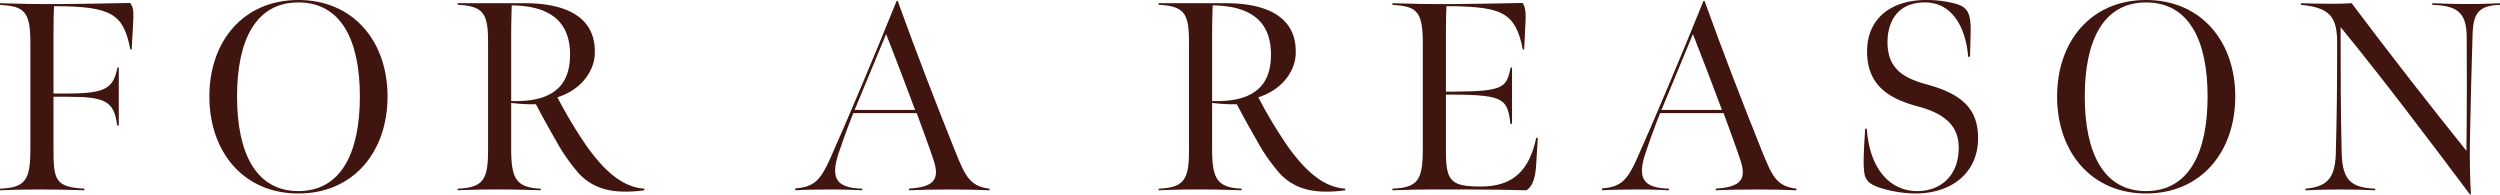
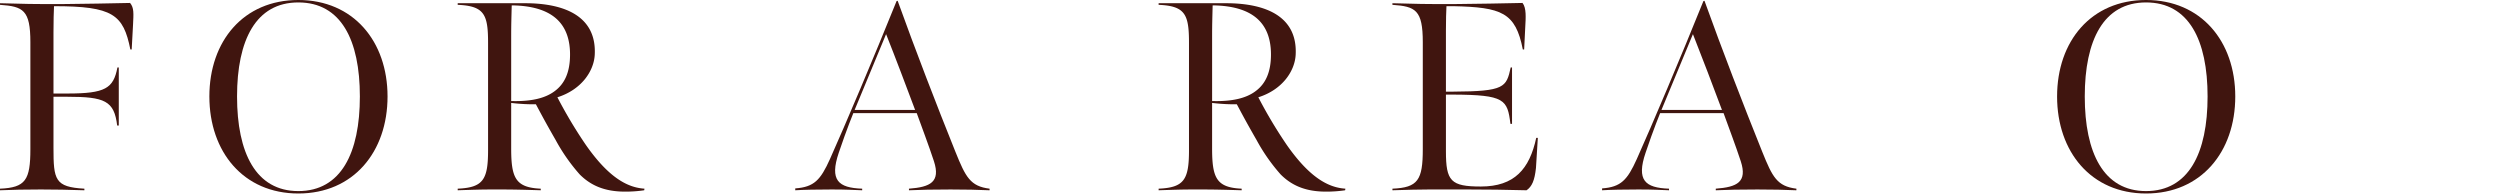
<svg xmlns="http://www.w3.org/2000/svg" width="648.651" height="50.485" viewBox="0 0 648.651 50.485">
  <defs>
    <clipPath id="clip-path">
      <rect id="사각형_239" data-name="사각형 239" width="648.651" height="50.485" fill="none" />
    </clipPath>
  </defs>
  <g id="그룹_266" data-name="그룹 266" clip-path="url(#clip-path)">
    <path id="패스_388" data-name="패스 388" d="M0,48.587c6.624-.279,7.881-2.231,7.881-10.252V10.583C7.881,2.215,6,1.308,0,.889V.471C4.323.612,9.971.75,16.944.681,23.289.612,27.335.541,33.751.4c1.045,1.255.906,2.719.766,5.647l-.348,6.415h-.35C32.007,3.4,29.288,1.239,14.015,1.239c-.069.976-.139,4.253-.139,6.834V23.9H17.5c9.833,0,11.923-1.324,12.97-6.763h.35V32.2H30.4c-.768-6.415-3.21-7.46-12.97-7.46H13.876V37.987c0,8.3.35,10.181,8.02,10.6v.418c-4.813-.139-6.834-.21-11.3-.21s-7.044.071-10.6.21Z" transform="translate(0 0.365)" fill="#40150f" />
    <path id="패스_389" data-name="패스 389" d="M28.434,25.033C28.434,10.668,37.289,0,51.515,0,65.809,0,74.664,10.739,74.664,25.033c0,14.365-8.855,25.173-23.149,25.173-14.226,0-23.081-10.808-23.081-25.173m39.049,0c0-14.644-4.881-24.4-15.968-24.4-11.018,0-15.9,9.761-15.9,24.4s4.881,24.546,15.9,24.546c11.087,0,15.968-9.9,15.968-24.546" transform="translate(25.889 -0.001)" fill="#40150f" />
    <path id="패스_390" data-name="패스 390" d="M62.159,48.554c6.553-.281,7.879-2.3,7.879-9.9V10.758c0-7.323-.906-9.623-7.879-9.9V.438h17.5c10.181,0,18.549,3.347,18.06,13.318-.208,4.323-3.487,9.136-9.692,11.087A119.2,119.2,0,0,0,95.35,37.116c5.928,8.507,10.808,11.157,15.271,11.438l-.069.416a32.6,32.6,0,0,1-5.021.35c-5.579,0-9.065-1.813-11.715-4.463A47.484,47.484,0,0,1,87.611,36c-2.163-3.766-3.347-5.926-5.16-9.342a48.138,48.138,0,0,1-6.415-.35V38.092c0,7.673,1.116,10.181,7.671,10.462v.416c-4.534-.139-6.9-.208-11.505-.208-4.323,0-5.72.069-10.042.208ZM87.332,23.24c2.65-1.953,3.976-5.021,3.976-9.484,0-7.042-3.489-12.621-15.133-12.76-.069,3-.139,4.881-.139,7.95V25.821c4.95.138,8.716-.629,11.3-2.581" transform="translate(56.596 0.398)" fill="#40150f" />
    <path id="패스_391" data-name="패스 391" d="M108,48.783c4.881-.35,6.555-2.163,9-7.6,3.974-8.855,11.5-26.638,17.292-41l.279-.071c4.673,12.97,9.973,26.707,14.994,39.19,2.65,6.555,3.834,8.926,8.855,9.552v.418c-3-.139-6.205-.208-10.11-.208-4.6,0-7.881.069-10.808.208v-.418c5.579-.418,8.227-1.742,6.484-7.113-1.326-4.045-3.278-9.2-4.463-12.481H123.065s-1.674,4.045-3.766,10.25c-2.44,7.183-.139,9.134,6.068,9.344v.418c-2.163-.071-3.836-.208-7.881-.208-3.695,0-7.46.069-9.484.208Zm31.1-20.362c-2.3-6.137-5.091-13.528-7.531-19.665l-8.158,19.665Z" transform="translate(98.336 0.099)" fill="#40150f" />
    <path id="패스_392" data-name="패스 392" d="M157.35,48.554c6.555-.281,7.879-2.3,7.879-9.9V10.758c0-7.323-.906-9.623-7.879-9.9V.438h17.5c10.181,0,18.547,3.347,18.06,13.318-.208,4.323-3.487,9.136-9.692,11.087a119.192,119.192,0,0,0,7.321,12.273c5.928,8.507,10.808,11.157,15.271,11.438l-.069.416a32.6,32.6,0,0,1-5.021.35c-5.579,0-9.065-1.813-11.713-4.463A47.39,47.39,0,0,1,182.8,36c-2.161-3.766-3.347-5.926-5.16-9.342a48.138,48.138,0,0,1-6.415-.35V38.092c0,7.673,1.116,10.181,7.671,10.462v.416c-4.534-.139-6.9-.208-11.505-.208-4.325,0-5.718.069-10.042.208ZM182.523,23.24c2.65-1.953,3.974-5.021,3.974-9.484,0-7.042-3.487-12.621-15.131-12.76-.069,3-.139,4.881-.139,7.95V25.821c4.952.138,8.716-.629,11.3-2.581" transform="translate(143.267 0.398)" fill="#40150f" />
    <path id="패스_393" data-name="패스 393" d="M189.1,48.587c6.624-.279,7.879-2.231,7.879-10.252V10.583c0-8.368-1.88-9.275-7.879-9.694V.471c4.392.141,9.831.279,16.875.21C212.537.612,216.3.541,222.856.4c1.045,1.326.839,3.834.7,6.415l-.277,5.647h-.35c-1.882-9.621-5.51-10.947-18.06-11.226H203.12c-.071.906-.139,3.974-.139,6.345v15.83h1.954c13.249-.071,13.736-1.116,14.852-6.276h.346V31.782h-.416c-.766-6.347-1.532-7.531-14.781-7.6h-1.954V38.893c0,7.741,1.255,9.136,9.065,9.136,8.718,0,12.621-4.534,14.365-12.621h.417c-.136,2.231-.35,5.716-.485,7.808-.35,3.278-1.047,4.813-2.442,5.789-6.626-.139-8.926-.21-15.551-.21-8.016,0-11.224-.069-19.244.21Z" transform="translate(172.179 0.365)" fill="#40150f" />
    <path id="패스_394" data-name="패스 394" d="M217.576,48.783c4.879-.35,6.551-2.163,9-7.6,3.974-8.855,11.505-26.638,17.29-41l.281-.071c4.669,12.97,9.973,26.707,14.992,39.19,2.648,6.555,3.832,8.926,8.855,9.552v.418c-3-.139-6.207-.208-10.112-.208-4.6,0-7.877.069-10.808.208v-.418c5.579-.418,8.23-1.742,6.488-7.113-1.328-4.045-3.28-9.2-4.463-12.481H232.635s-1.672,4.045-3.764,10.25c-2.442,7.183-.139,9.134,6.07,9.344v.418c-2.163-.071-3.838-.208-7.881-.208-3.7,0-7.464.069-9.484.208Zm31.1-20.362c-2.3-6.137-5.092-13.528-7.529-19.665l-8.162,19.665Z" transform="translate(198.102 0.099)" fill="#40150f" />
-     <path id="패스_395" data-name="패스 395" d="M257.615,48.811c-3.139-.976-4.184-2.092-4.394-4.392-.138-1.465-.277-2.652.281-11.018h.416c.768,10.947,6.417,16.176,13.041,16.176,6.066,0,10.739-3.905,10.808-11.087.071-6-3.834-9.063-10.6-10.878-6.971-1.882-13.249-5.09-13.177-14.434C254.059,5.09,259.846,0,269.4,0a29.22,29.22,0,0,1,7.323.906c3.066.768,3.765,2.3,4.044,4.673.138,1.185.138,2.3-.071,9.134h-.489C279.651,7.6,276.372.627,268.98.627c-6.971,0-9.692,4.881-9.692,10.32,0,6.624,3.836,9.2,9.9,10.878,9.134,2.44,13.668,6.205,13.6,14.155-.069,8.926-6.9,14.226-16.316,14.226a31.861,31.861,0,0,1-8.857-1.395" transform="translate(230.444 -0.001)" fill="#40150f" />
    <path id="패스_396" data-name="패스 396" d="M279.369,25.033C279.369,10.668,288.224,0,302.45,0,316.744,0,325.6,10.739,325.6,25.033c0,14.365-8.857,25.173-23.151,25.173-14.226,0-23.081-10.808-23.081-25.173m39.049,0c0-14.644-4.881-24.4-15.968-24.4-11.018,0-15.9,9.761-15.9,24.4s4.881,24.546,15.9,24.546c11.087,0,15.968-9.9,15.968-24.546" transform="translate(254.364 -0.001)" fill="#40150f" />
-     <path id="패스_397" data-name="패스 397" d="M356.266,49.947c-10.878-14.5-22.662-30.125-33.472-43.3,0,11.715,0,21.547.279,32.775.206,7.252,2.719,8.855,8.714,9.136v.416c-3.343-.139-4.95-.208-8.853-.208-3.557,0-6,.069-9.275.208v-.416c5.091-.489,7.671-2.163,7.881-9,.279-10.32.35-17.223.35-28.87,0-6.763-1.954-9.134-9.415-9.831V.438c2.512.071,4.952.139,7.461.139,2.161,0,3.557,0,5.718-.139,9.692,12.9,20.291,26.5,29.777,38.283.14-11.366.14-23.012.071-29.706-.071-6.274-2.583-7.948-8.926-8.158V.438c2.09.071,5.3.208,9.34.208,3.628,0,6.349-.138,8.23-.208V.856c-5.439.21-6.9,2.021-7.113,7.531-.208,6-.63,22.941-.7,28.17s.067,10.531.281,13.528Z" transform="translate(284.506 0.398)" fill="#40150f" />
  </g>
</svg>